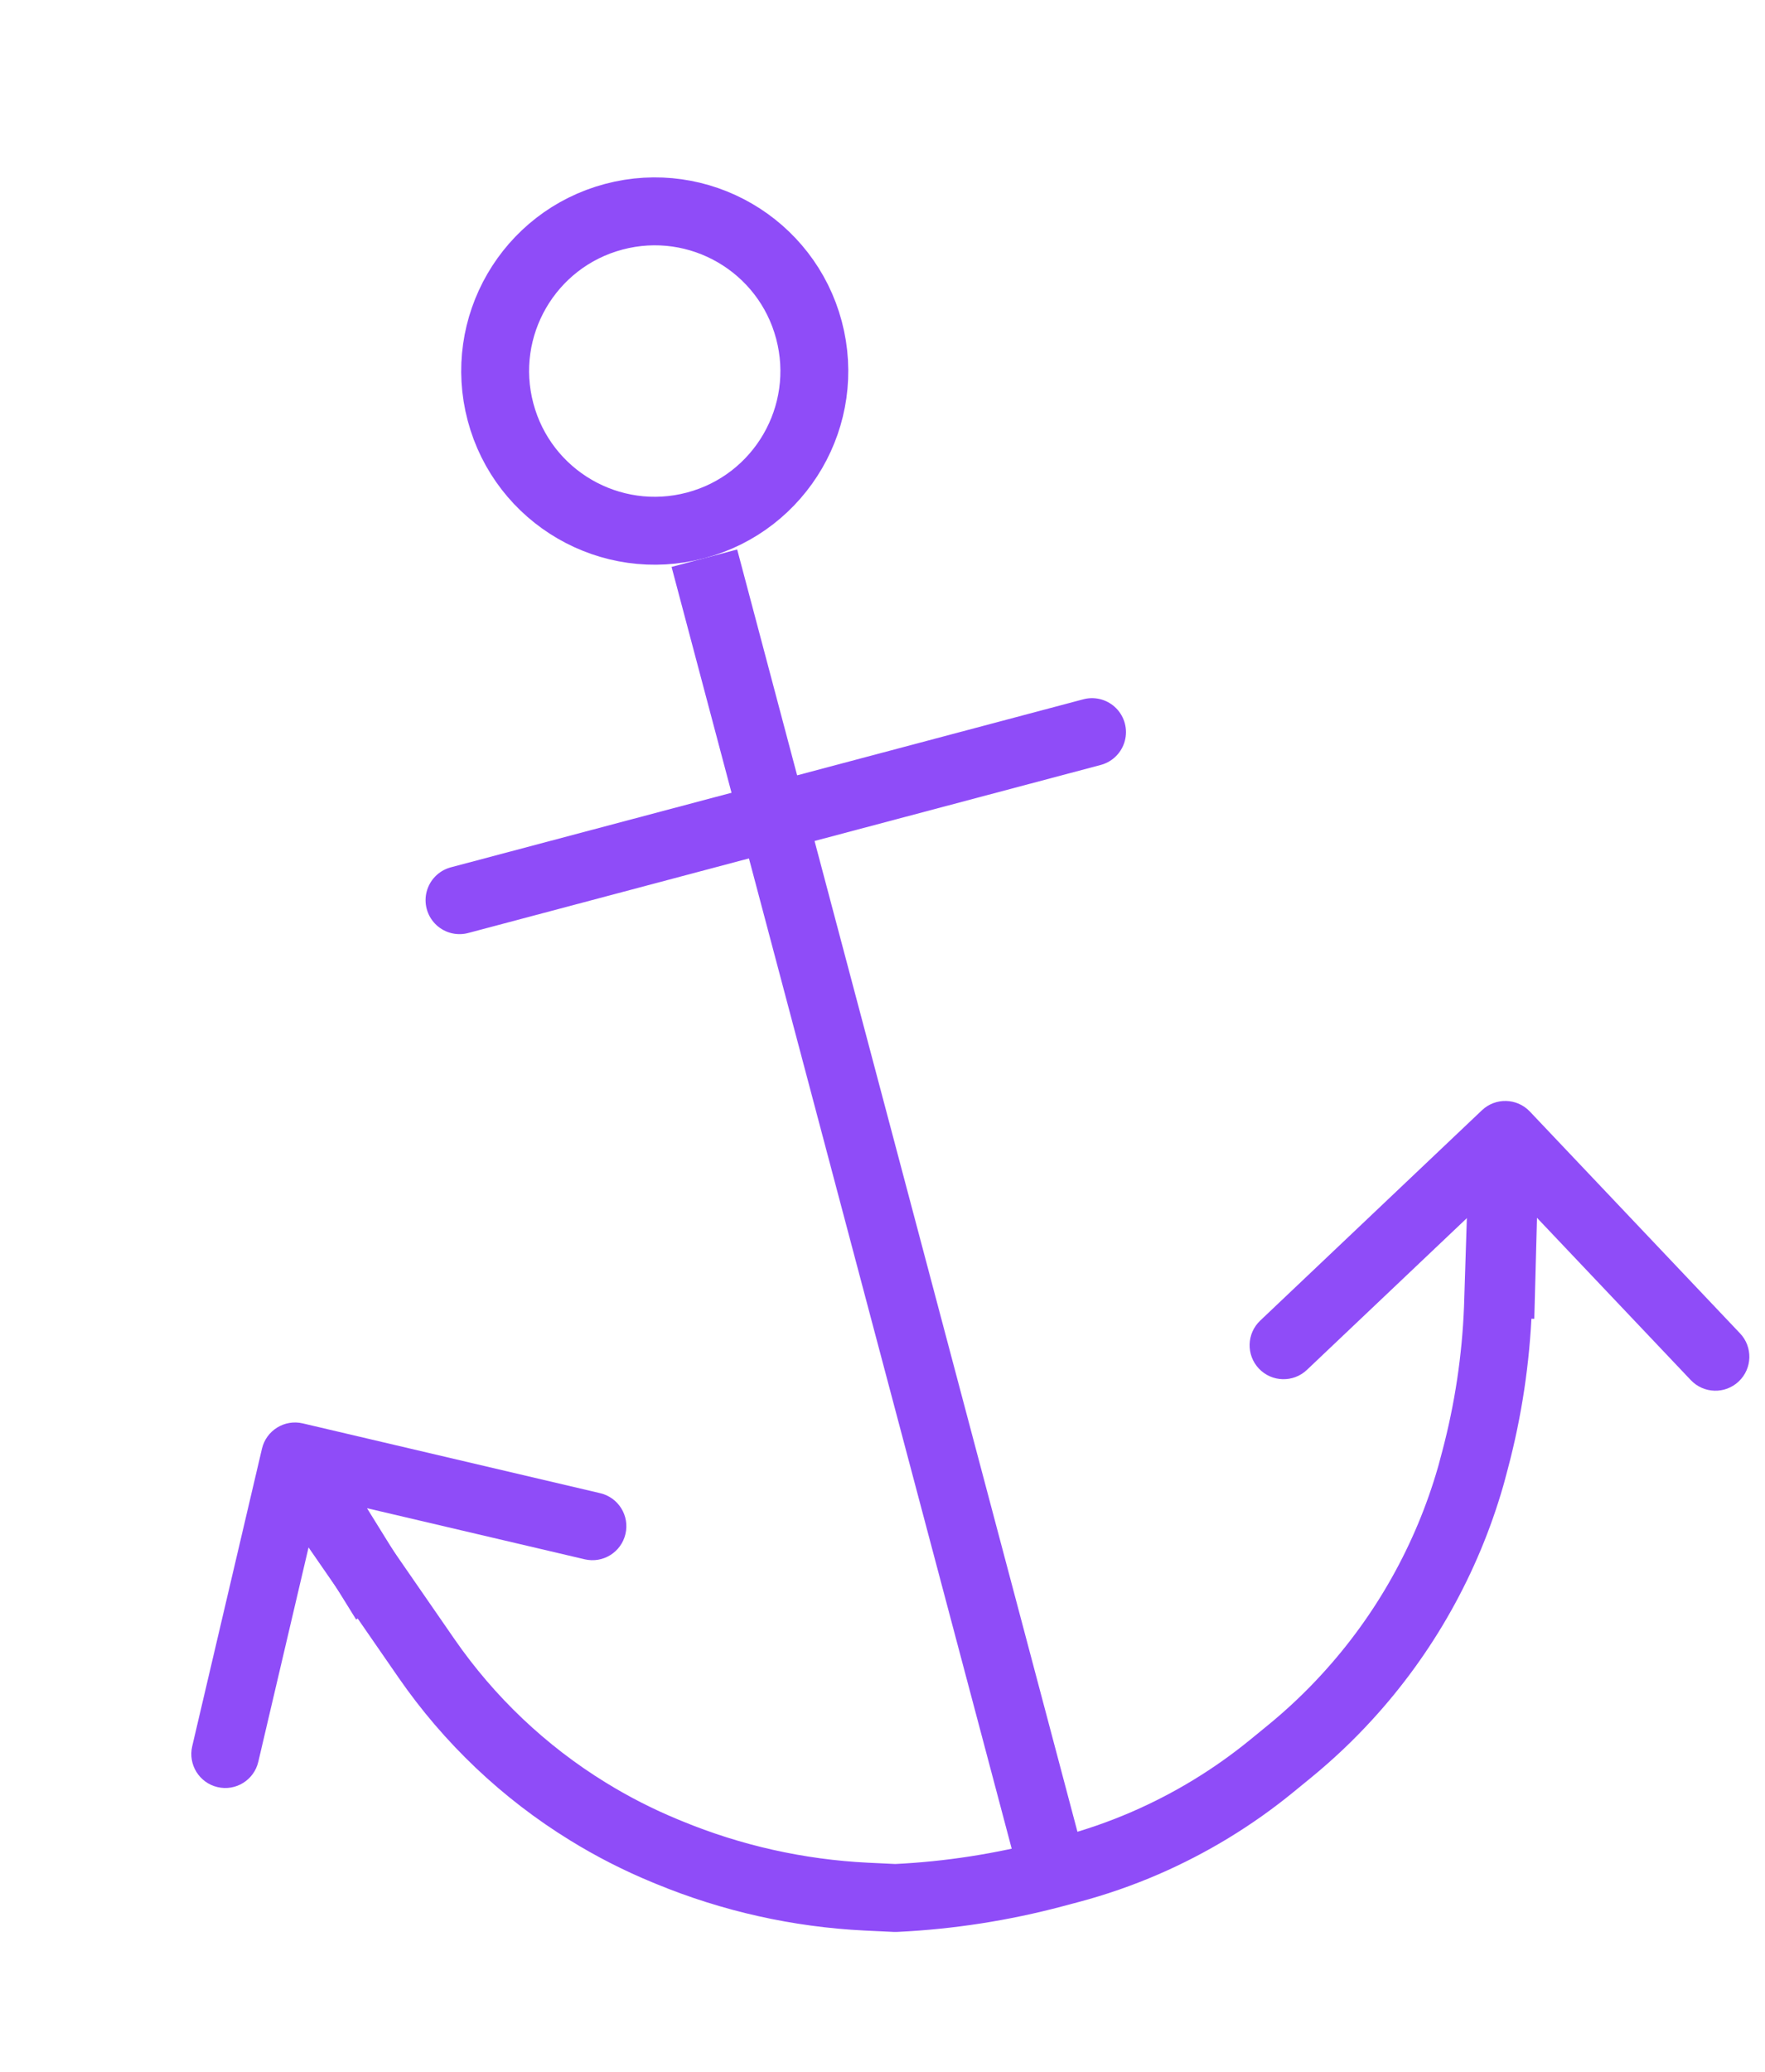
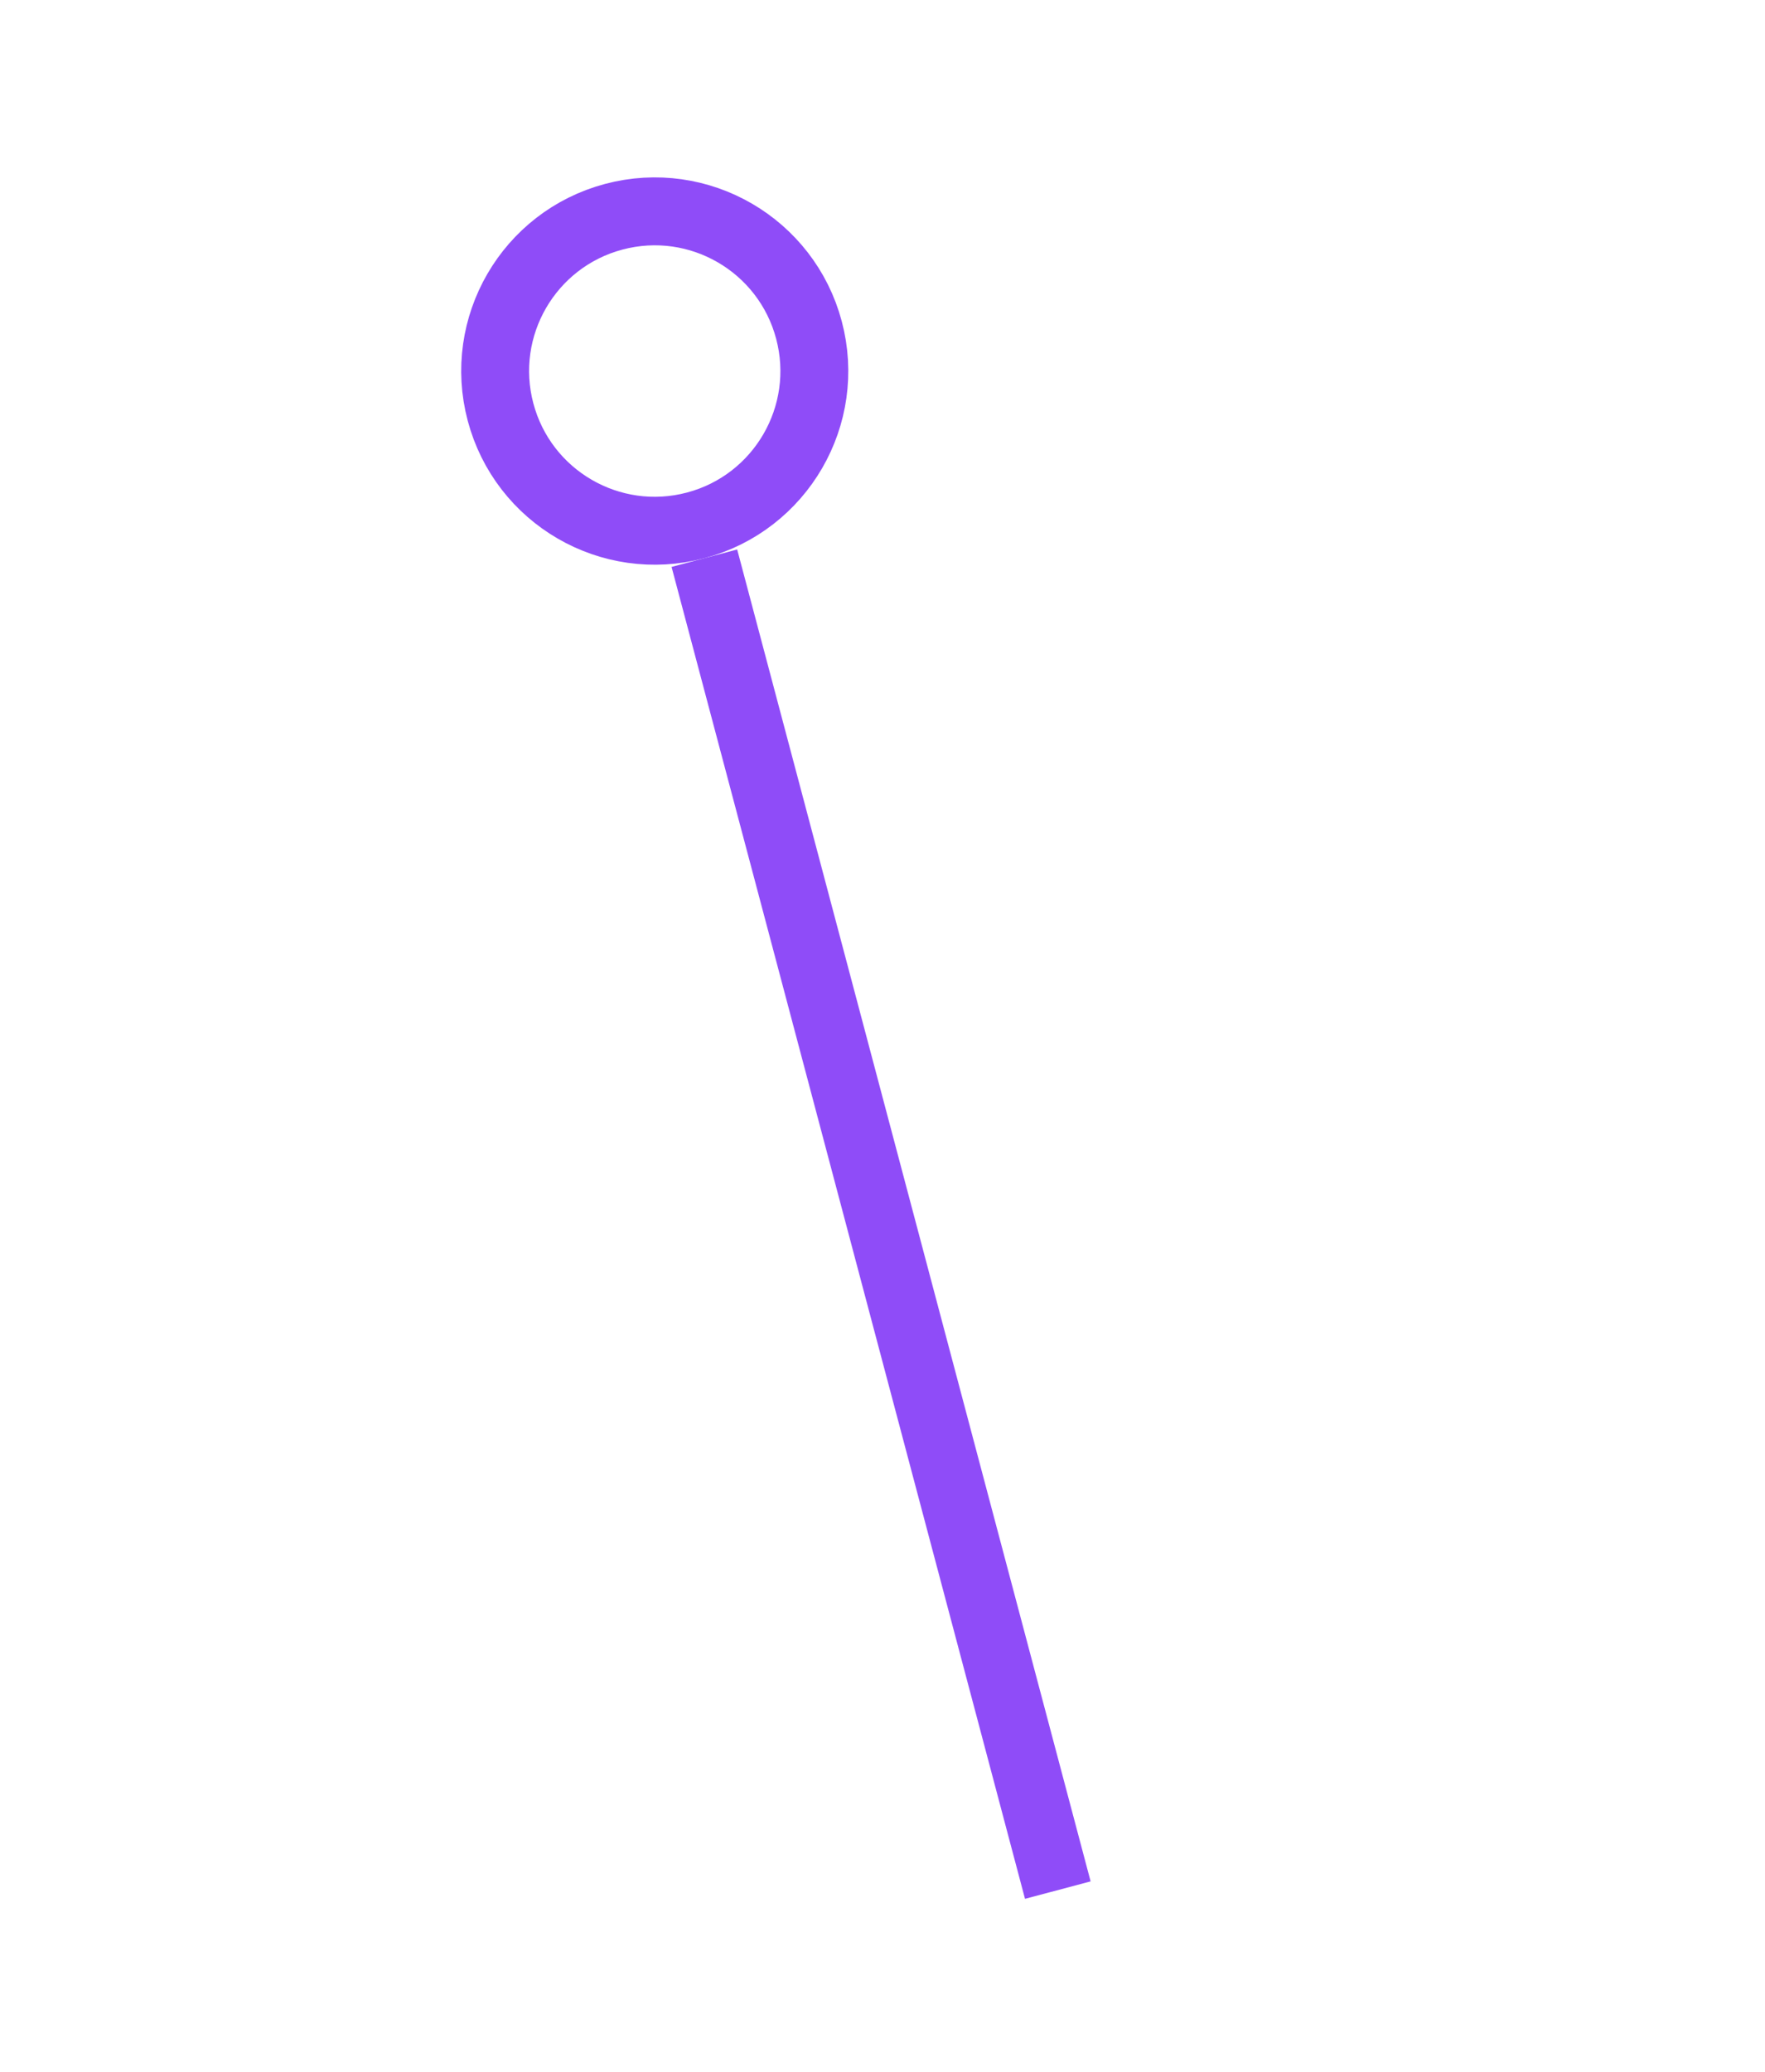
<svg xmlns="http://www.w3.org/2000/svg" width="52" height="61" viewBox="0 0 52 61" fill="none">
  <path d="M20.752 16.435L22.41 22.677L24.238 29.56L26.83 39.324L29.763 50.369L31.165 55.651" stroke="#8F4CF8" stroke-width="2" />
-   <path d="M13.538 26.504L32.173 21.556" stroke="#8F4CF8" stroke-width="2" stroke-linecap="round" stroke-linejoin="round" />
  <circle cx="19.29" cy="10.925" r="4.701" transform="rotate(-14.87 19.29 10.925)" stroke="#8F4CF8" stroke-width="2" />
-   <path d="M9.403 44.255L12.567 48.83C13.823 50.645 15.442 52.181 17.323 53.337V53.337C18.047 53.783 18.805 54.17 19.591 54.494L19.705 54.541C21.556 55.305 23.525 55.745 25.525 55.843L26.369 55.883L26.408 55.882C27.976 55.806 29.531 55.564 31.049 55.161L31.515 55.037C32.274 54.836 33.017 54.578 33.738 54.266V54.266C35.084 53.683 36.343 52.916 37.478 51.987L38.004 51.557C38.602 51.067 39.165 50.535 39.687 49.964V49.964C41.383 48.115 42.627 45.898 43.323 43.487L43.349 43.395L43.458 42.986C43.847 41.521 44.073 40.018 44.132 38.503V38.503L44.244 35.004" stroke="#8F4CF8" stroke-width="2" stroke-linecap="round" stroke-linejoin="round" />
-   <path d="M8.92 41.909C8.382 41.783 7.844 42.117 7.718 42.654L5.663 51.416C5.537 51.954 5.871 52.492 6.408 52.618C6.946 52.745 7.484 52.411 7.61 51.873L9.437 44.084L17.226 45.911C17.763 46.037 18.301 45.704 18.427 45.166C18.554 44.628 18.22 44.09 17.682 43.964L8.92 41.909ZM12.192 46.63L9.541 42.356L7.842 43.41L10.492 47.684L12.192 46.63Z" fill="#8F4CF8" />
-   <path d="M45.073 32.728C44.693 32.327 44.06 32.31 43.659 32.691L37.128 38.883C36.727 39.263 36.71 39.896 37.09 40.297C37.47 40.697 38.103 40.714 38.504 40.334L44.309 34.83L49.814 40.635C50.194 41.036 50.827 41.053 51.227 40.673C51.628 40.293 51.645 39.66 51.265 39.259L45.073 32.728ZM45.203 38.83L45.347 33.443L43.347 33.39L43.204 38.777L45.203 38.83Z" fill="#8F4CF8" />
</svg>